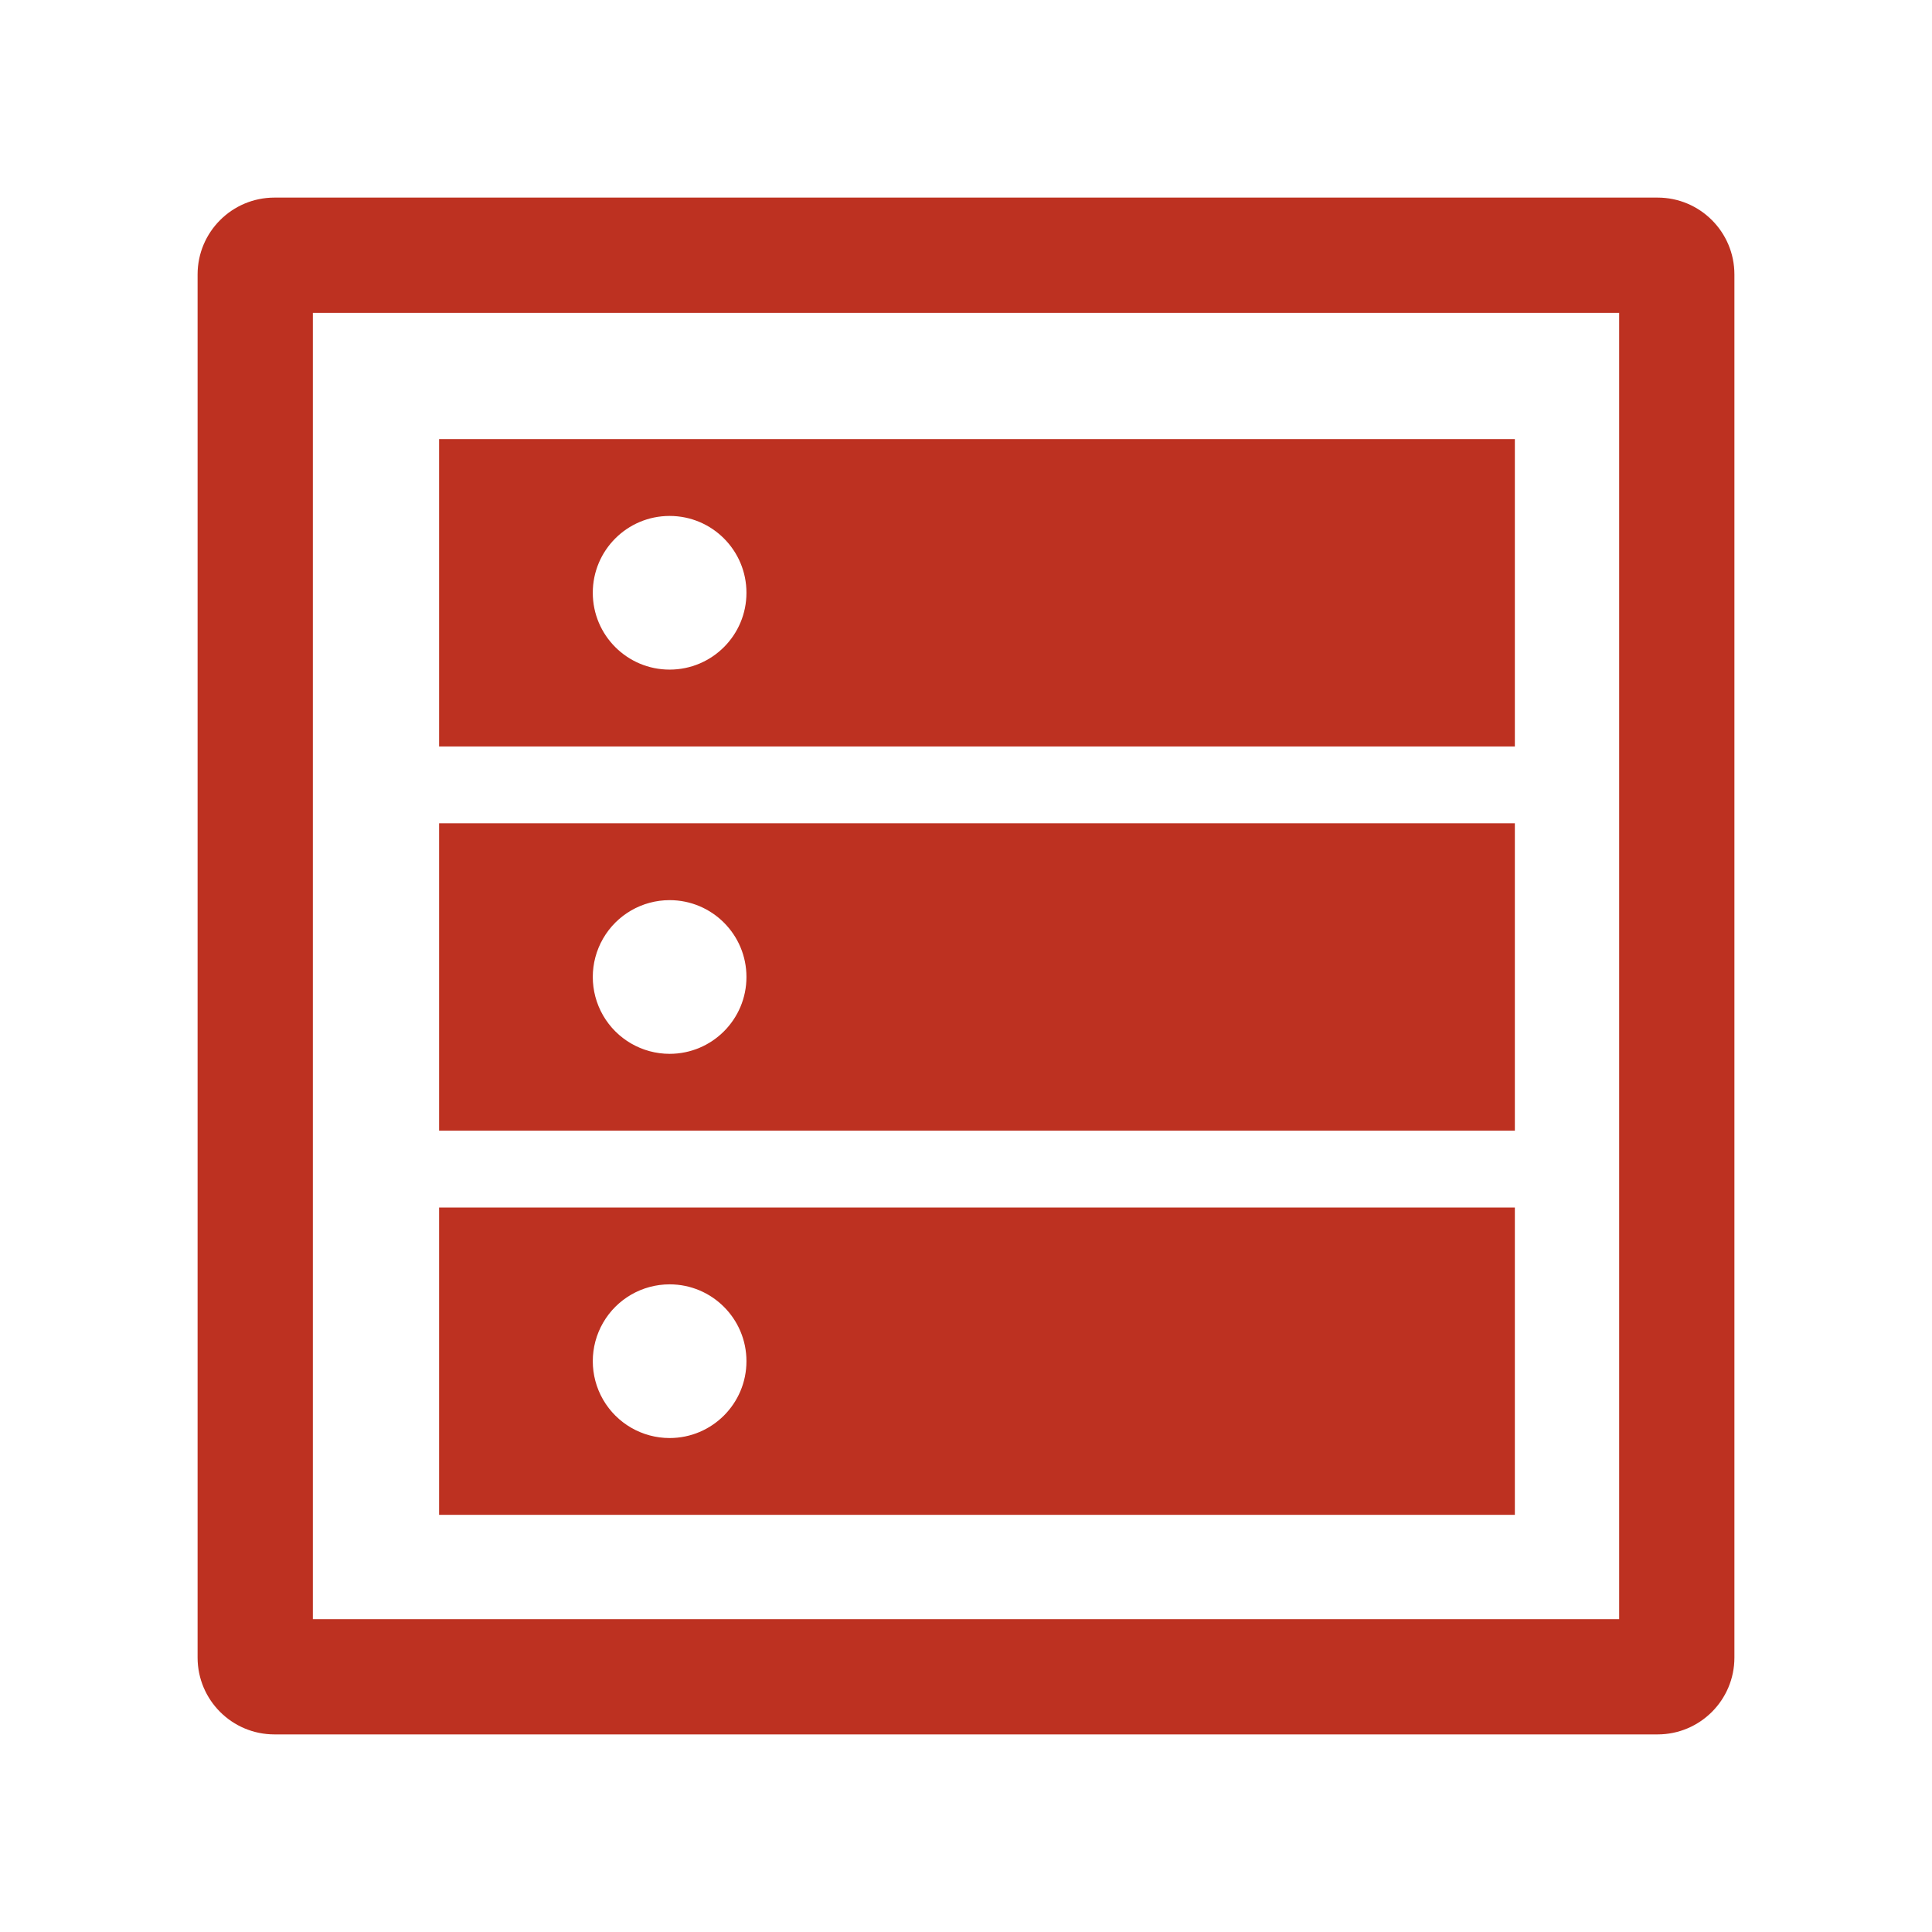
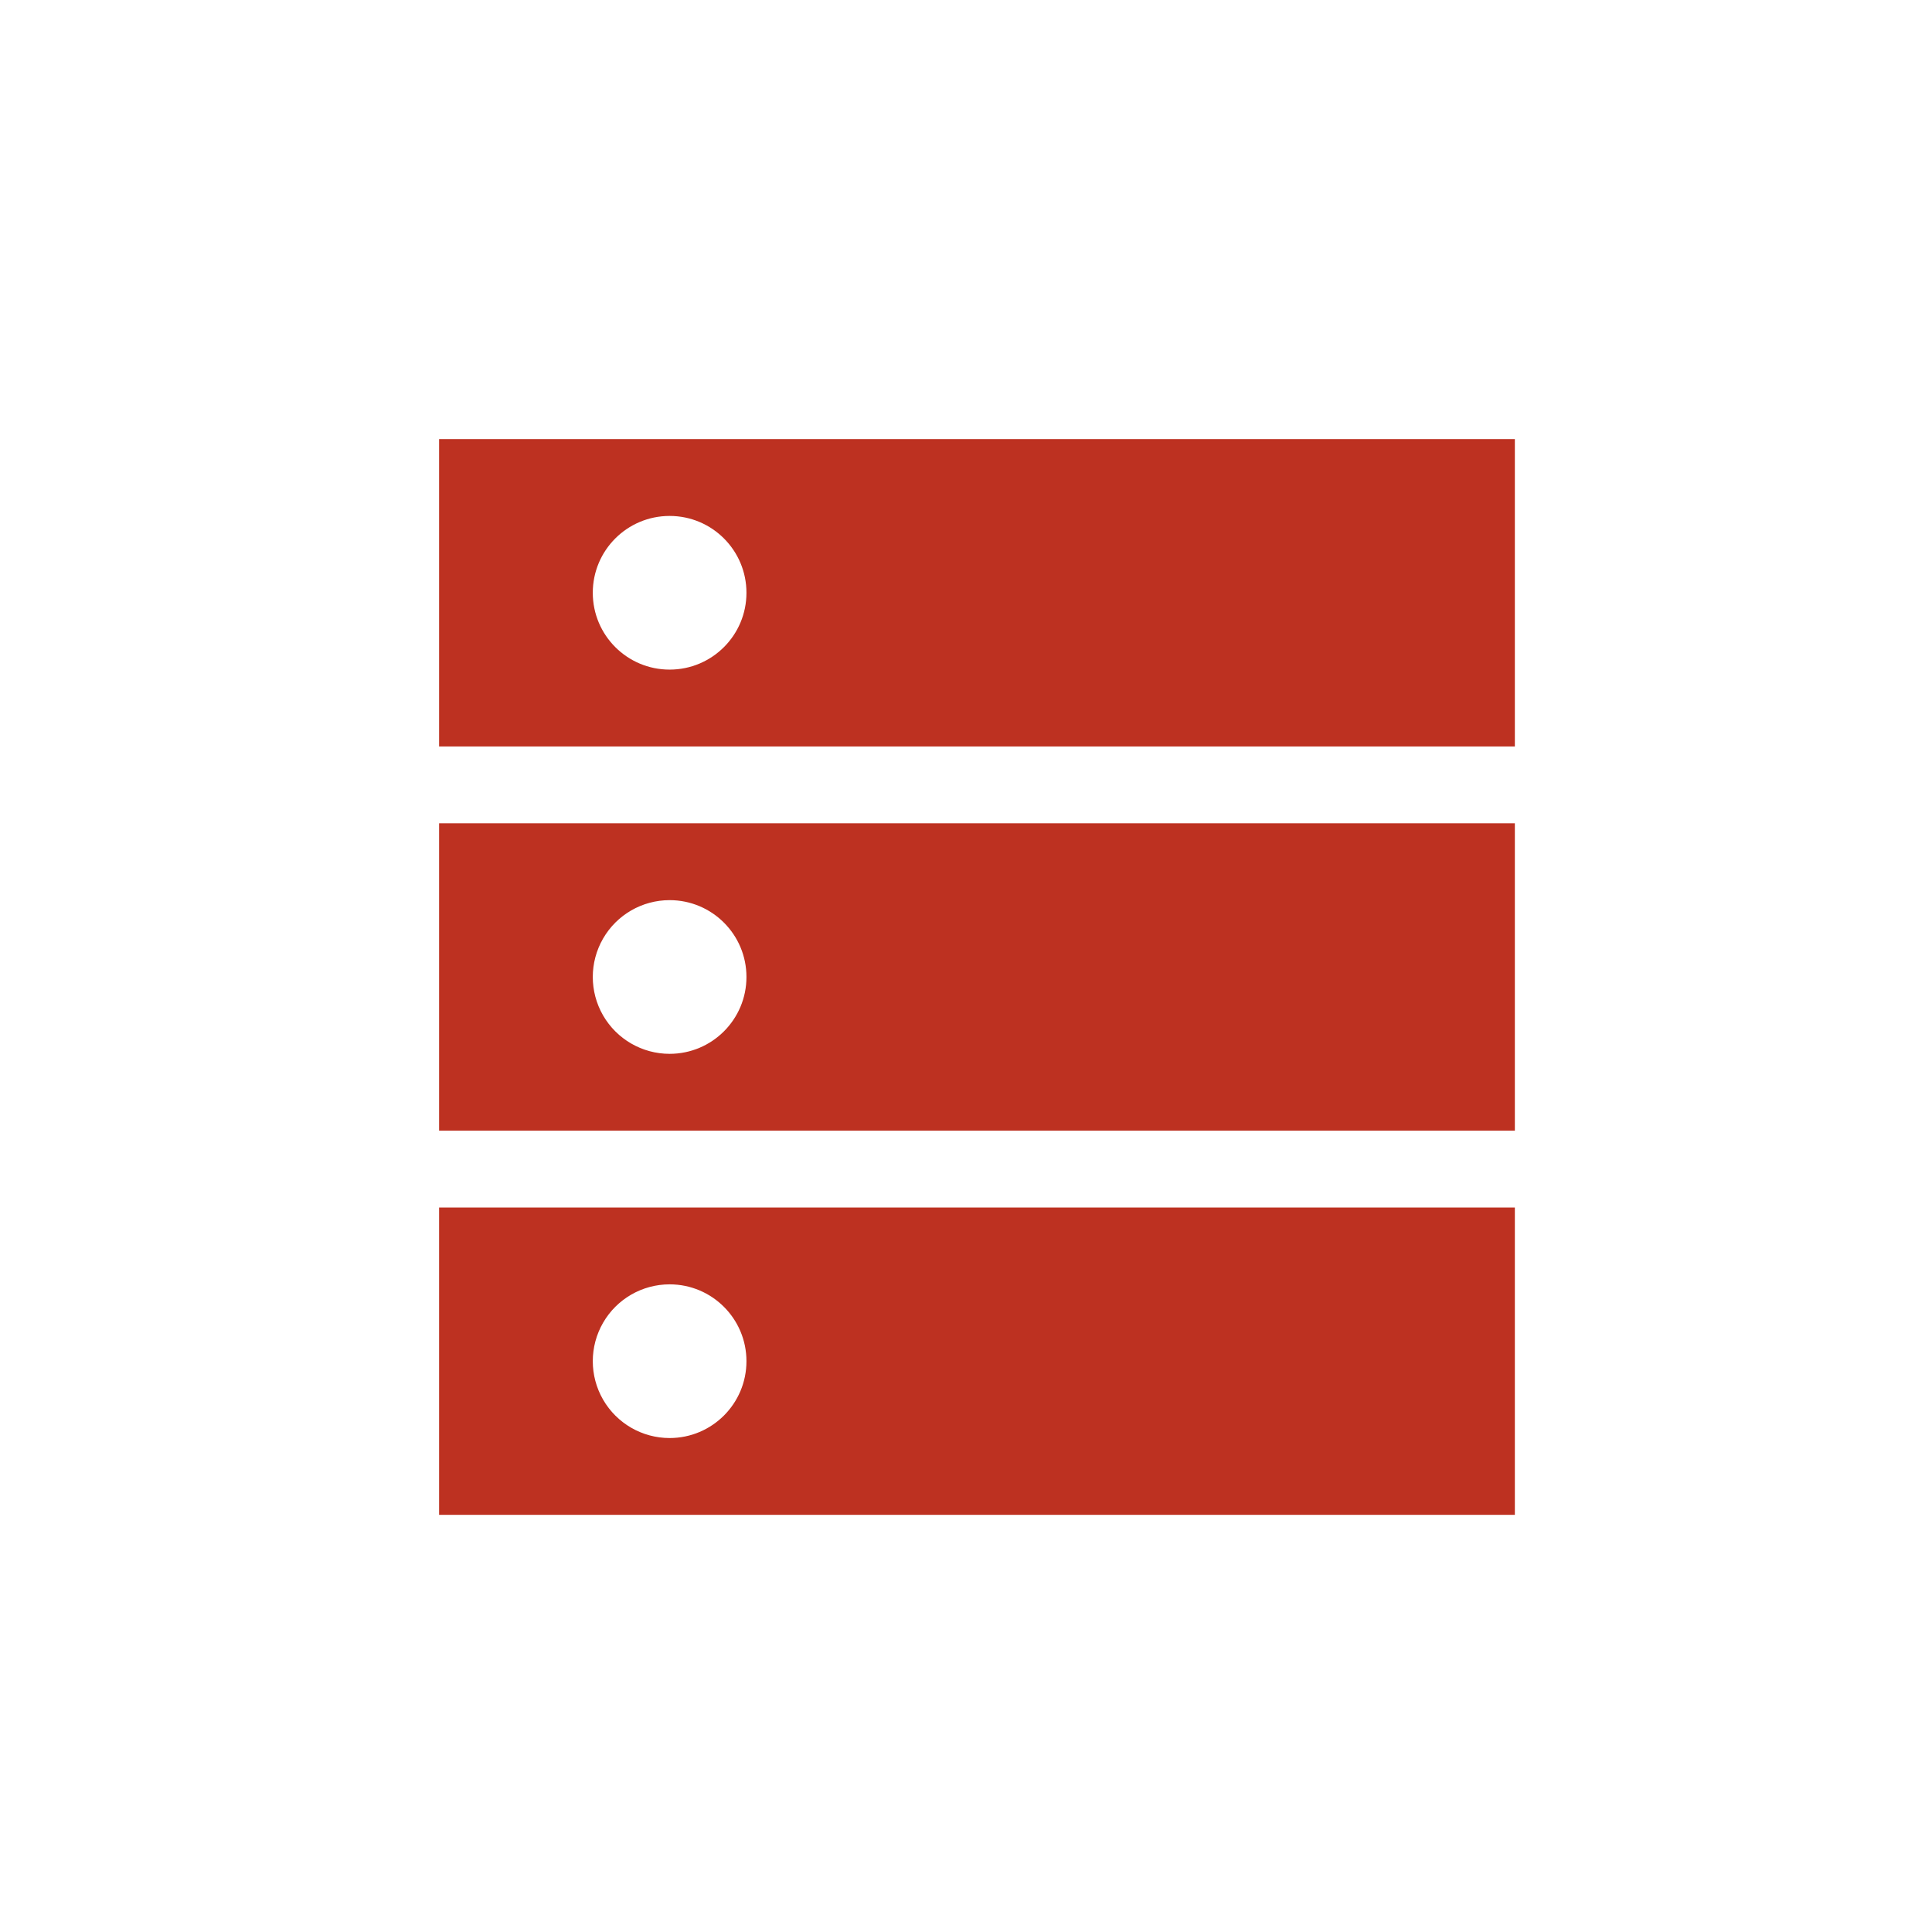
<svg xmlns="http://www.w3.org/2000/svg" width="80px" height="80px" viewBox="0 0 80 80" version="1.1">
  <title>yunfuwu</title>
  <g id="页面-1" stroke="none" stroke-width="1" fill="none" fill-rule="evenodd">
    <g id="官网备份-2" transform="translate(-360, -3661)">
      <g id="yunfuwu" transform="translate(360, 3661)">
        <rect id="矩形备份-74" x="0" y="0" width="80" height="80" />
        <g id="编组" transform="translate(8.182, 8.182)" fill="#BD3121" fill-rule="nonzero">
-           <path d="M60.455,0 L3.182,0 C1.425,0 0,1.425 0,3.182 L0,60.455 C0,62.212 1.425,63.636 3.182,63.636 L60.455,63.636 C62.212,63.636 63.636,62.212 63.636,60.455 L63.636,3.182 C63.636,1.425 62.212,0 60.455,0 Z M58.864,58.864 L4.773,58.864 L4.773,4.773 L58.864,4.773 L58.864,58.864 Z" id="形状" />
          <path d="M10,10 L10,22.727 L54.545,22.727 L54.545,10 L10,10 Z M19.545,19.545 C17.788,19.545 16.364,18.121 16.364,16.364 C16.364,14.606 17.788,13.182 19.545,13.182 C21.303,13.182 22.727,14.606 22.727,16.364 C22.727,18.121 21.303,19.545 19.545,19.545 L19.545,19.545 Z M10,25.909 L10,38.636 L54.545,38.636 L54.545,25.909 L10,25.909 Z M19.545,35.455 C18.409,35.455 17.358,34.848 16.79,33.864 C16.222,32.879 16.222,31.666 16.79,30.682 C17.358,29.697 18.409,29.091 19.545,29.091 C21.303,29.091 22.727,30.515 22.727,32.273 C22.727,34.03 21.303,35.455 19.545,35.455 L19.545,35.455 Z M10,41.818 L10,54.545 L54.545,54.545 L54.545,41.818 L10,41.818 L10,41.818 Z M19.545,51.364 C18.409,51.364 17.358,50.757 16.79,49.773 C16.222,48.788 16.222,47.575 16.79,46.591 C17.358,45.606 18.409,45 19.545,45 C21.303,45 22.727,46.425 22.727,48.182 C22.727,49.939 21.303,51.364 19.545,51.364 L19.545,51.364 Z" id="形状" />
        </g>
      </g>
    </g>
  </g>
</svg>